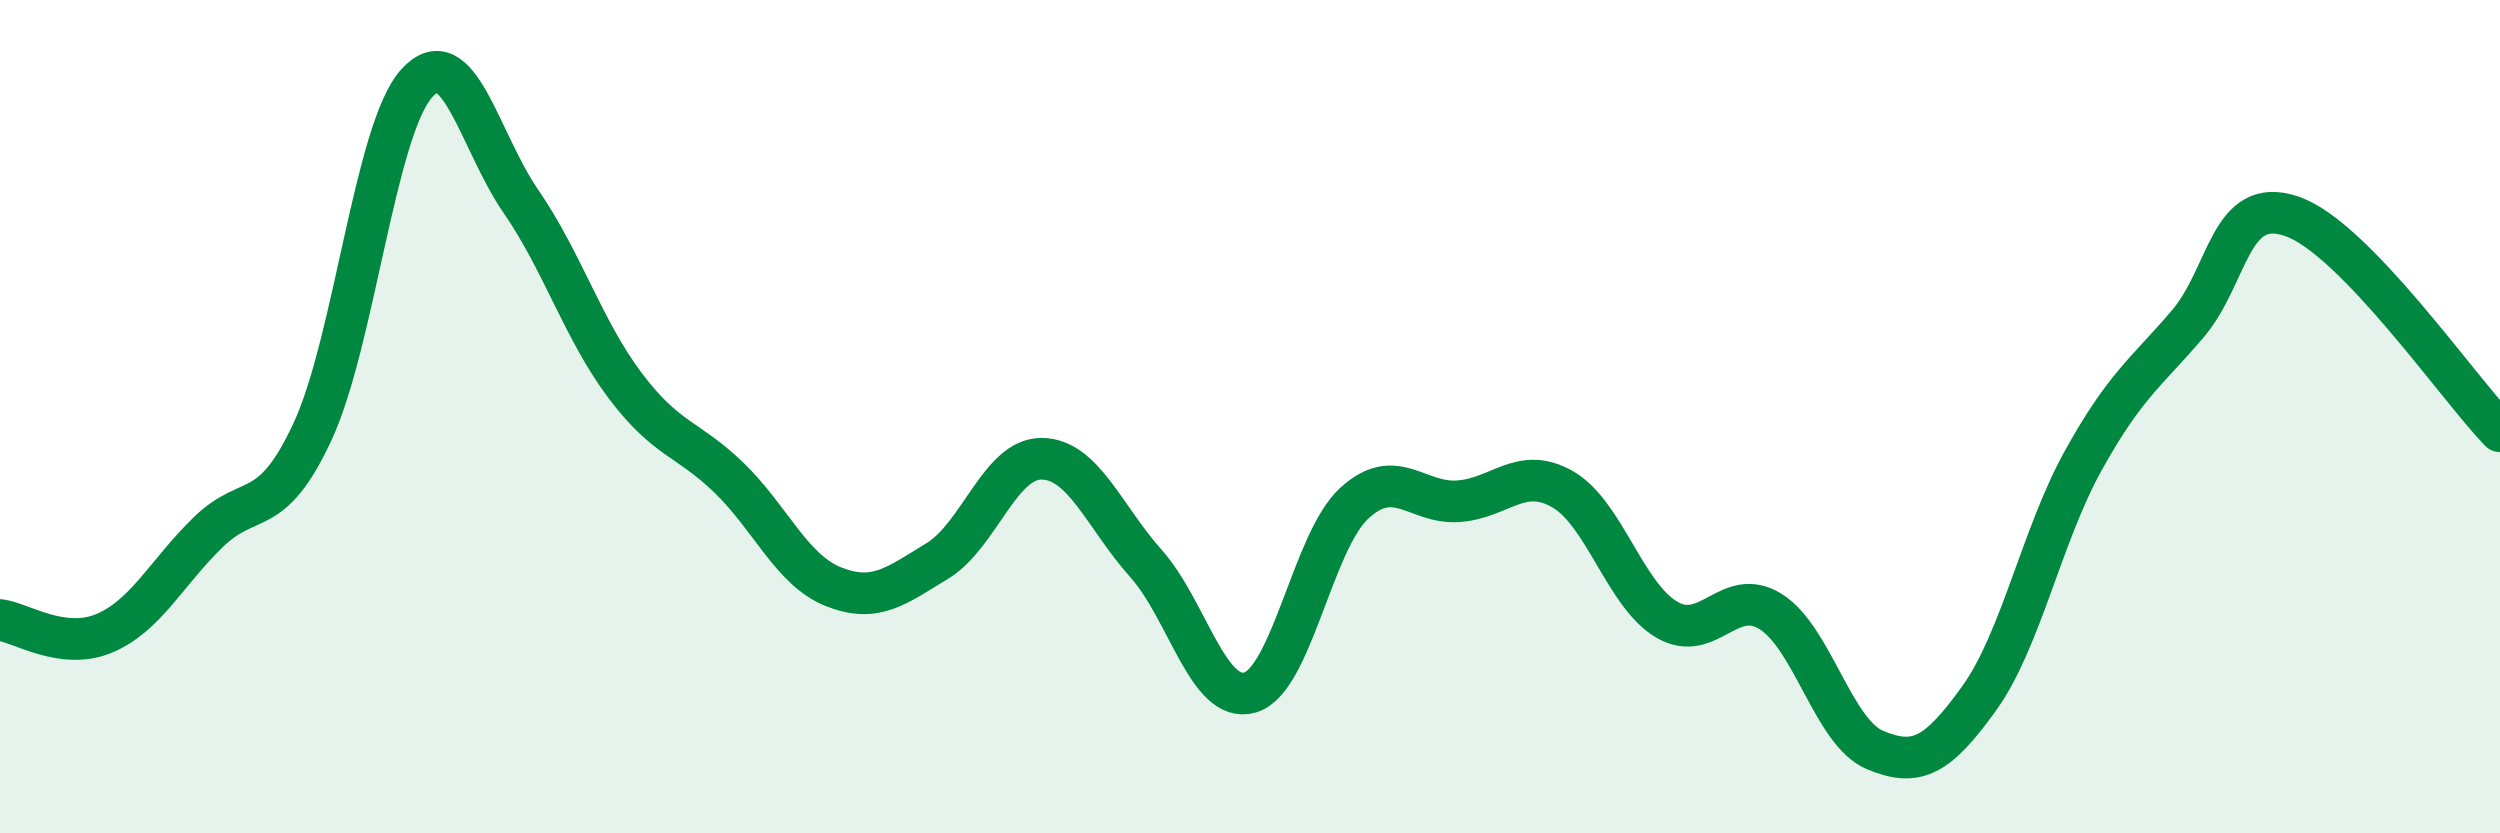
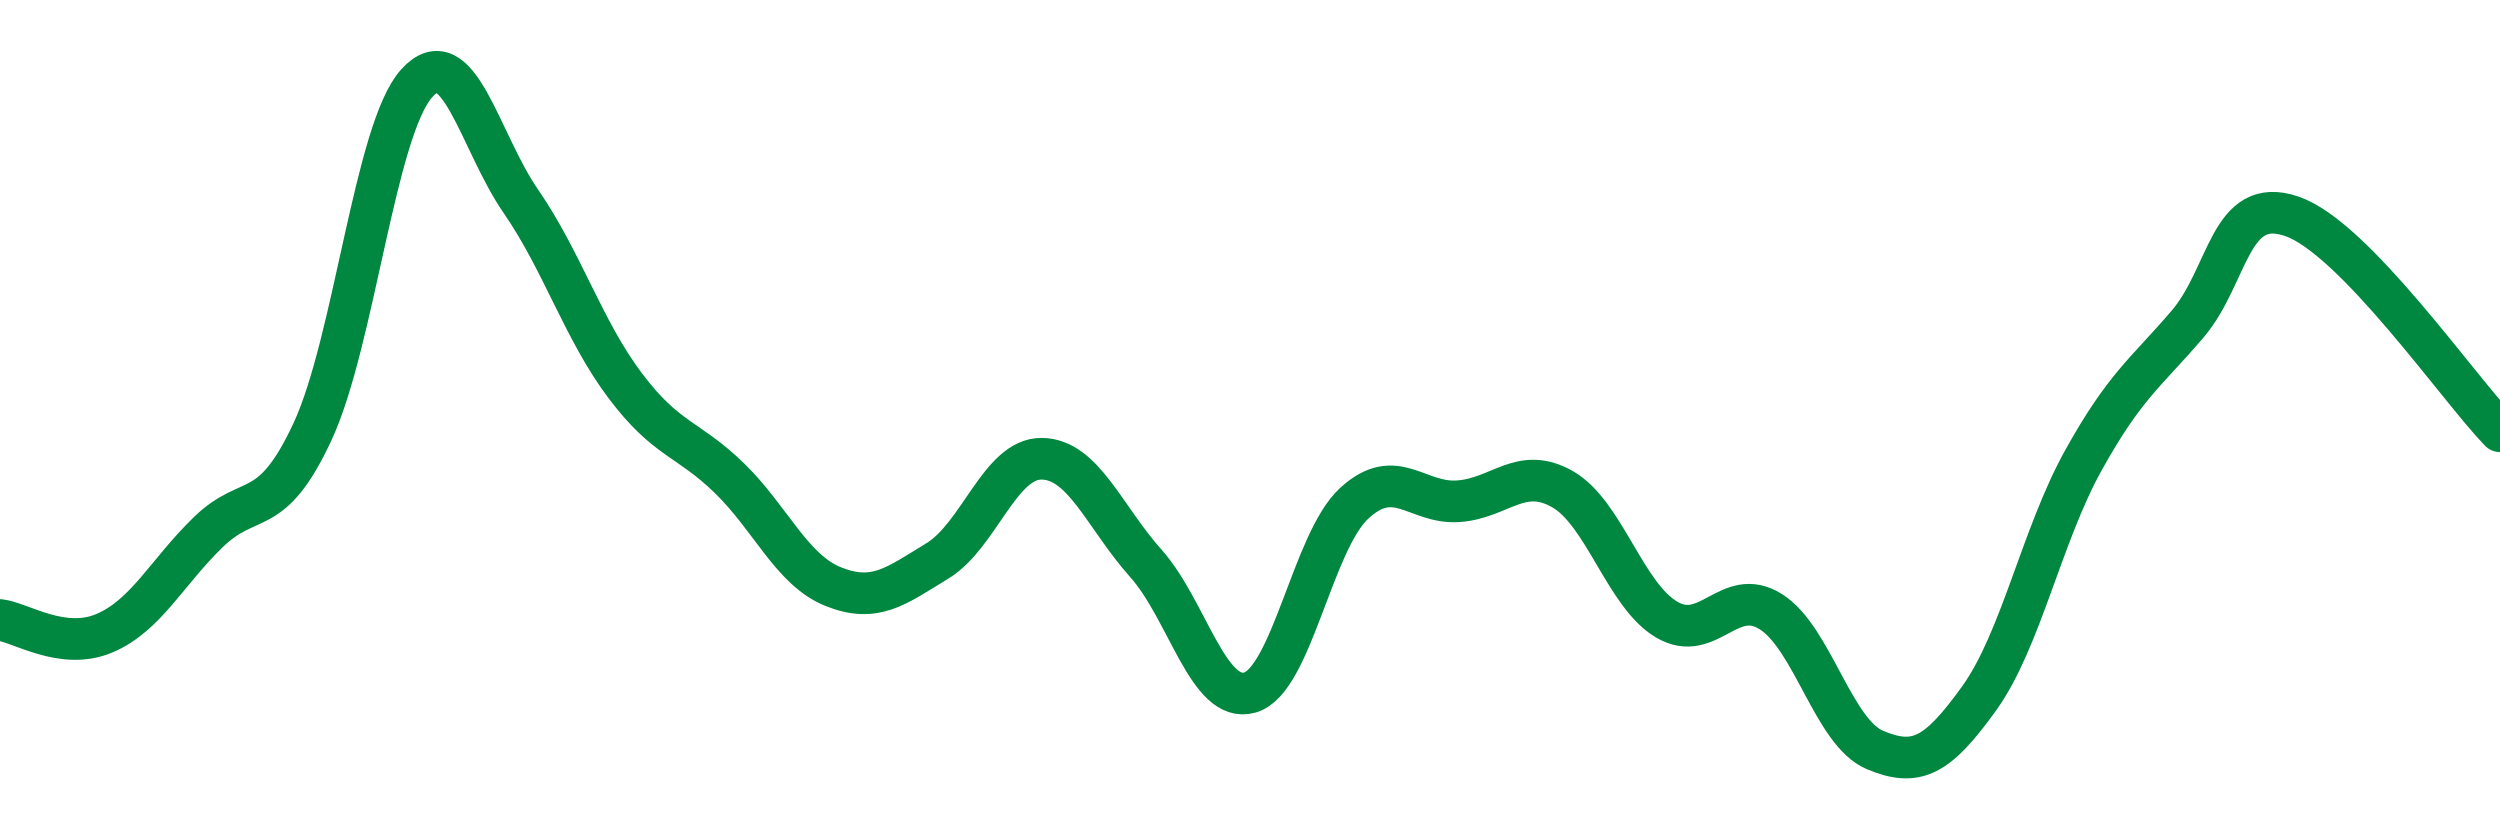
<svg xmlns="http://www.w3.org/2000/svg" width="60" height="20" viewBox="0 0 60 20">
-   <path d="M 0,14.88 C 0.5,14.94 1.5,15.62 2.5,15.2 C 3.5,14.78 4,13.74 5,12.77 C 6,11.8 6.5,12.51 7.5,10.36 C 8.5,8.21 9,3.11 10,2 C 11,0.89 11.5,3.38 12.5,4.83 C 13.5,6.28 14,7.92 15,9.25 C 16,10.58 16.5,10.5 17.5,11.47 C 18.5,12.44 19,13.68 20,14.08 C 21,14.48 21.5,14.07 22.5,13.46 C 23.5,12.85 24,11 25,11.01 C 26,11.02 26.5,12.4 27.5,13.52 C 28.5,14.64 29,16.91 30,16.62 C 31,16.33 31.5,13 32.5,12.08 C 33.5,11.16 34,12.1 35,12.03 C 36,11.96 36.5,11.17 37.5,11.74 C 38.5,12.31 39,14.28 40,14.87 C 41,15.46 41.5,14.05 42.5,14.68 C 43.5,15.31 44,17.58 45,18 C 46,18.42 46.5,18.15 47.5,16.76 C 48.5,15.37 49,12.85 50,11.05 C 51,9.25 51.5,8.95 52.5,7.78 C 53.5,6.61 53.5,4.68 55,5.19 C 56.5,5.7 59,9.32 60,10.35L60 20L0 20Z" fill="#008740" opacity="0.1" stroke-linecap="round" stroke-linejoin="round" />
  <path d="M 0,14.88 C 0.5,14.94 1.5,15.62 2.5,15.2 C 3.5,14.78 4,13.74 5,12.77 C 6,11.8 6.5,12.51 7.5,10.36 C 8.5,8.21 9,3.11 10,2 C 11,0.89 11.5,3.38 12.5,4.83 C 13.5,6.28 14,7.92 15,9.25 C 16,10.58 16.5,10.5 17.5,11.47 C 18.5,12.44 19,13.68 20,14.08 C 21,14.48 21.5,14.07 22.5,13.46 C 23.5,12.85 24,11 25,11.01 C 26,11.02 26.5,12.4 27.5,13.52 C 28.5,14.64 29,16.91 30,16.62 C 31,16.33 31.5,13 32.5,12.08 C 33.5,11.16 34,12.1 35,12.03 C 36,11.96 36.5,11.17 37.5,11.74 C 38.5,12.31 39,14.28 40,14.87 C 41,15.46 41.5,14.05 42.5,14.68 C 43.5,15.31 44,17.58 45,18 C 46,18.42 46.5,18.15 47.5,16.76 C 48.5,15.37 49,12.85 50,11.05 C 51,9.25 51.5,8.95 52.5,7.78 C 53.5,6.61 53.5,4.68 55,5.19 C 56.5,5.7 59,9.32 60,10.35" stroke="#008740" stroke-width="1" fill="none" stroke-linecap="round" stroke-linejoin="round" />
</svg>